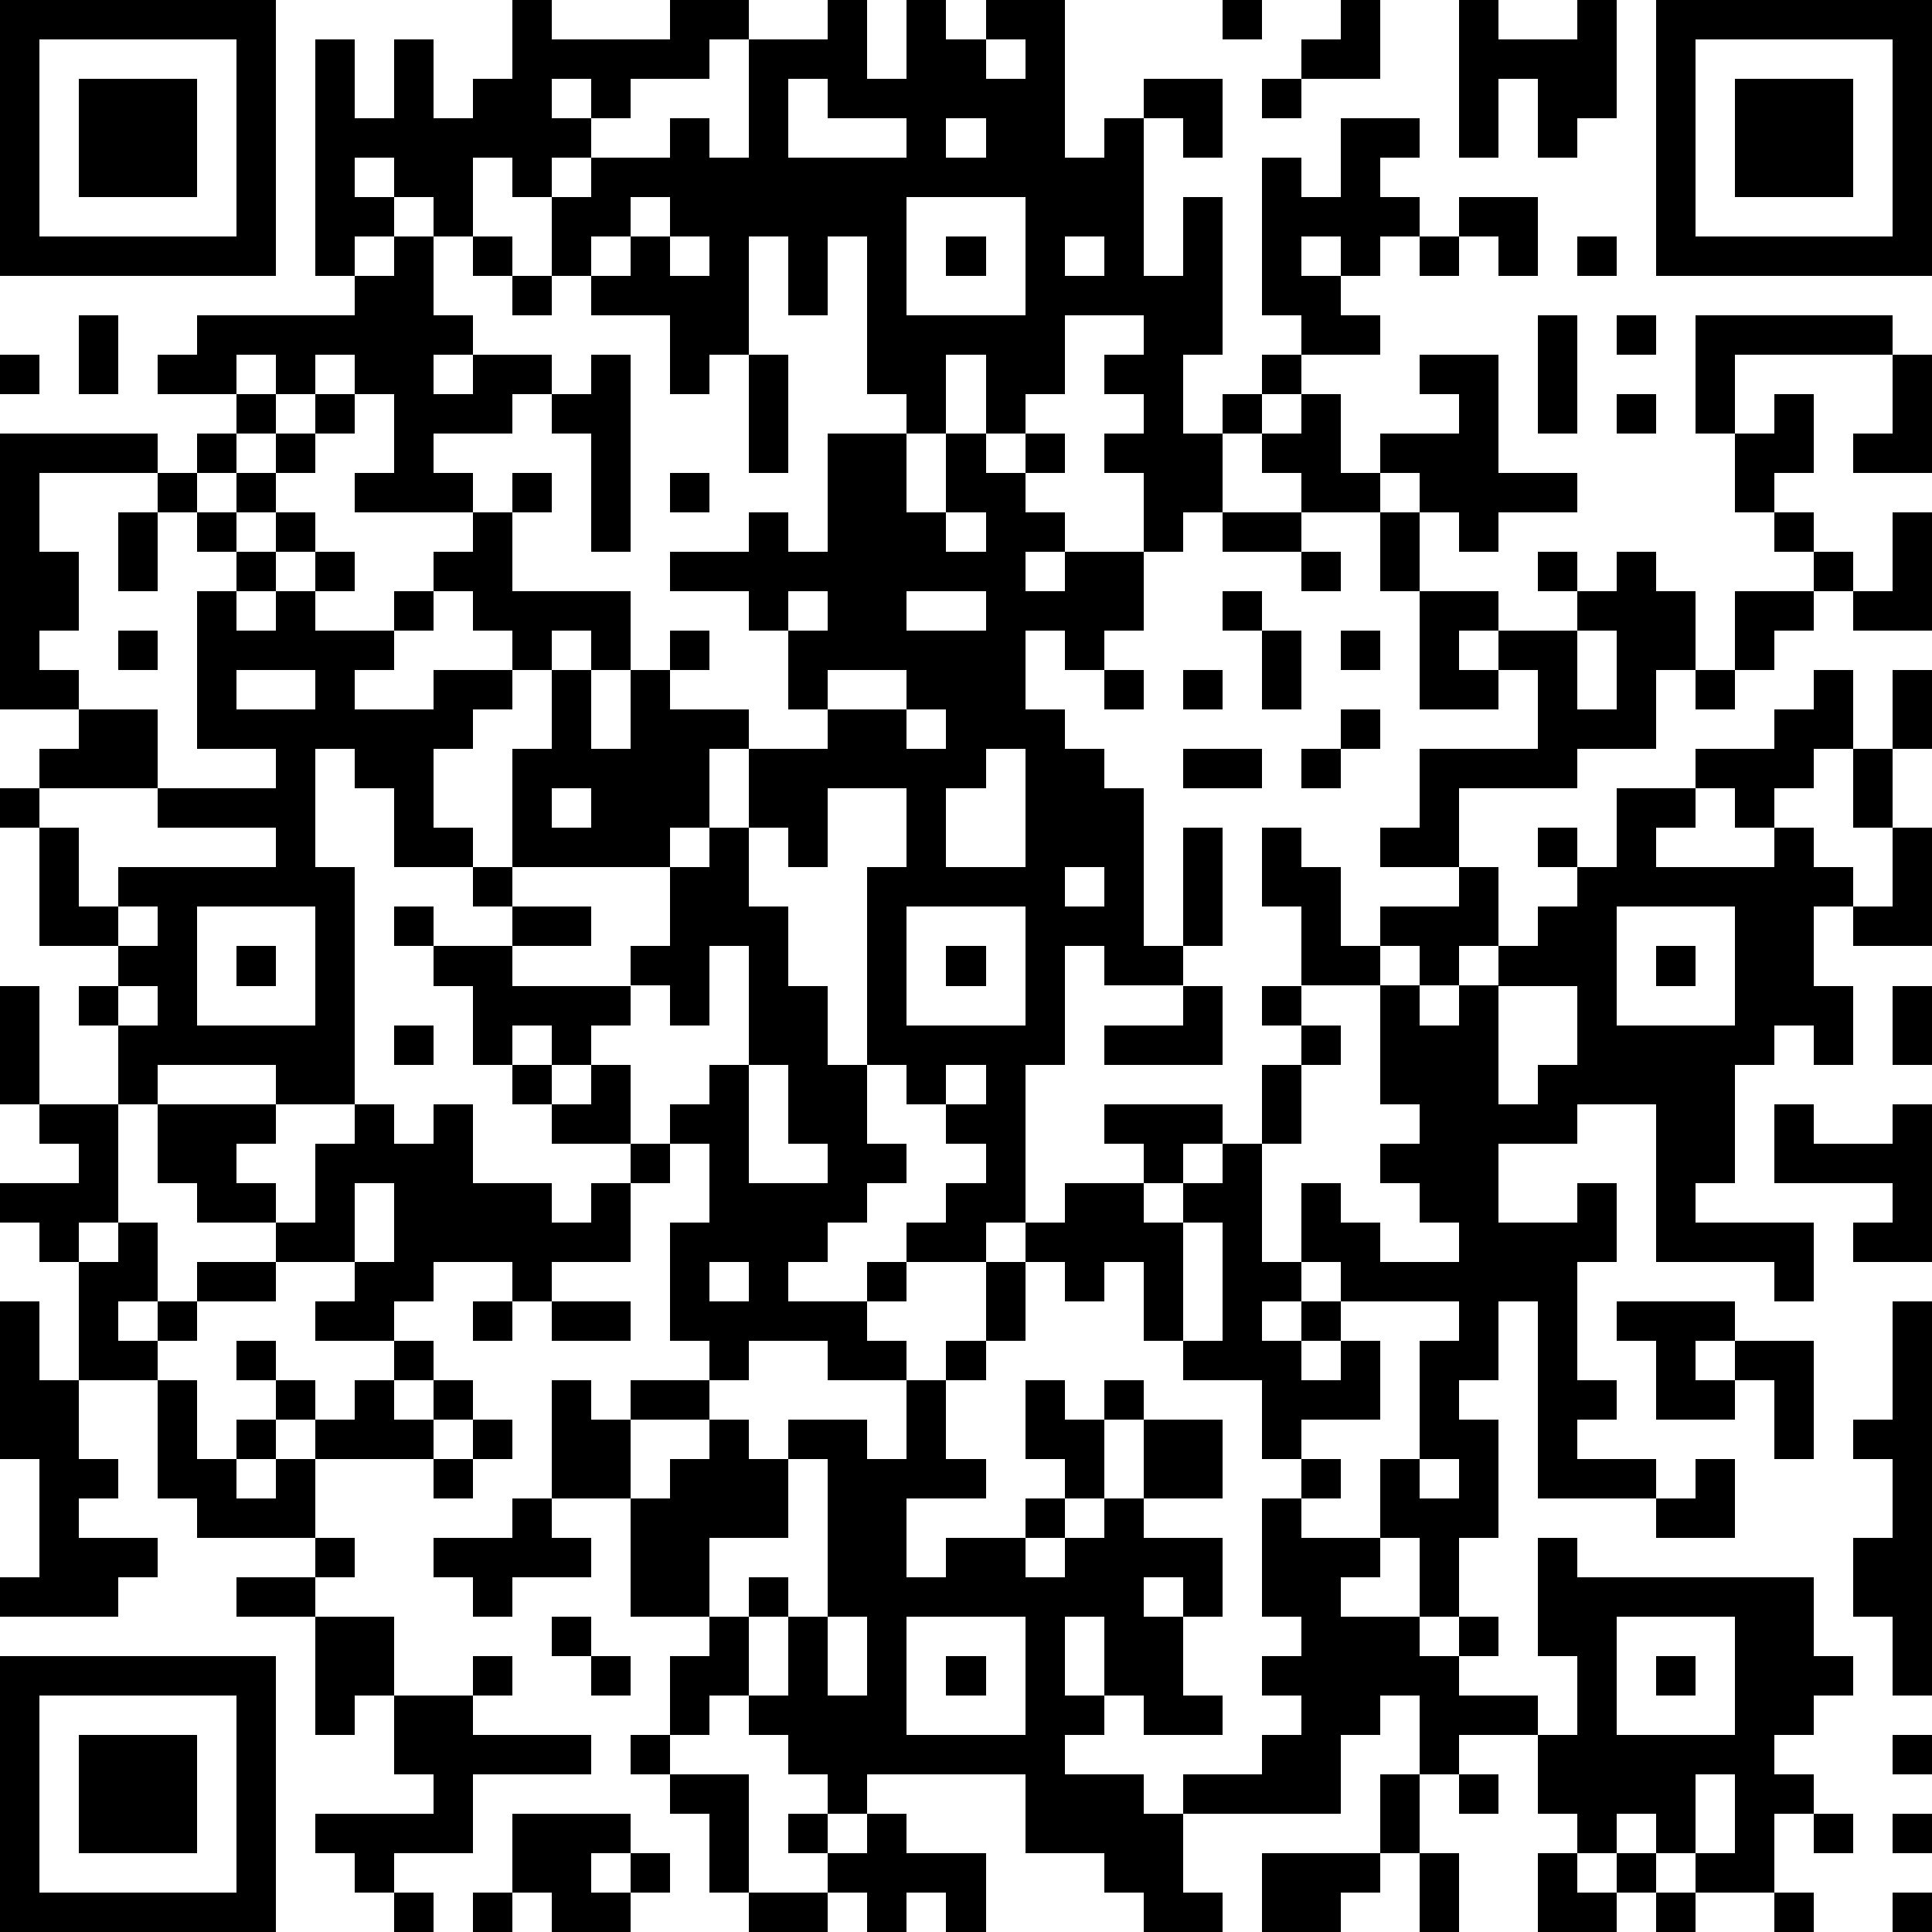
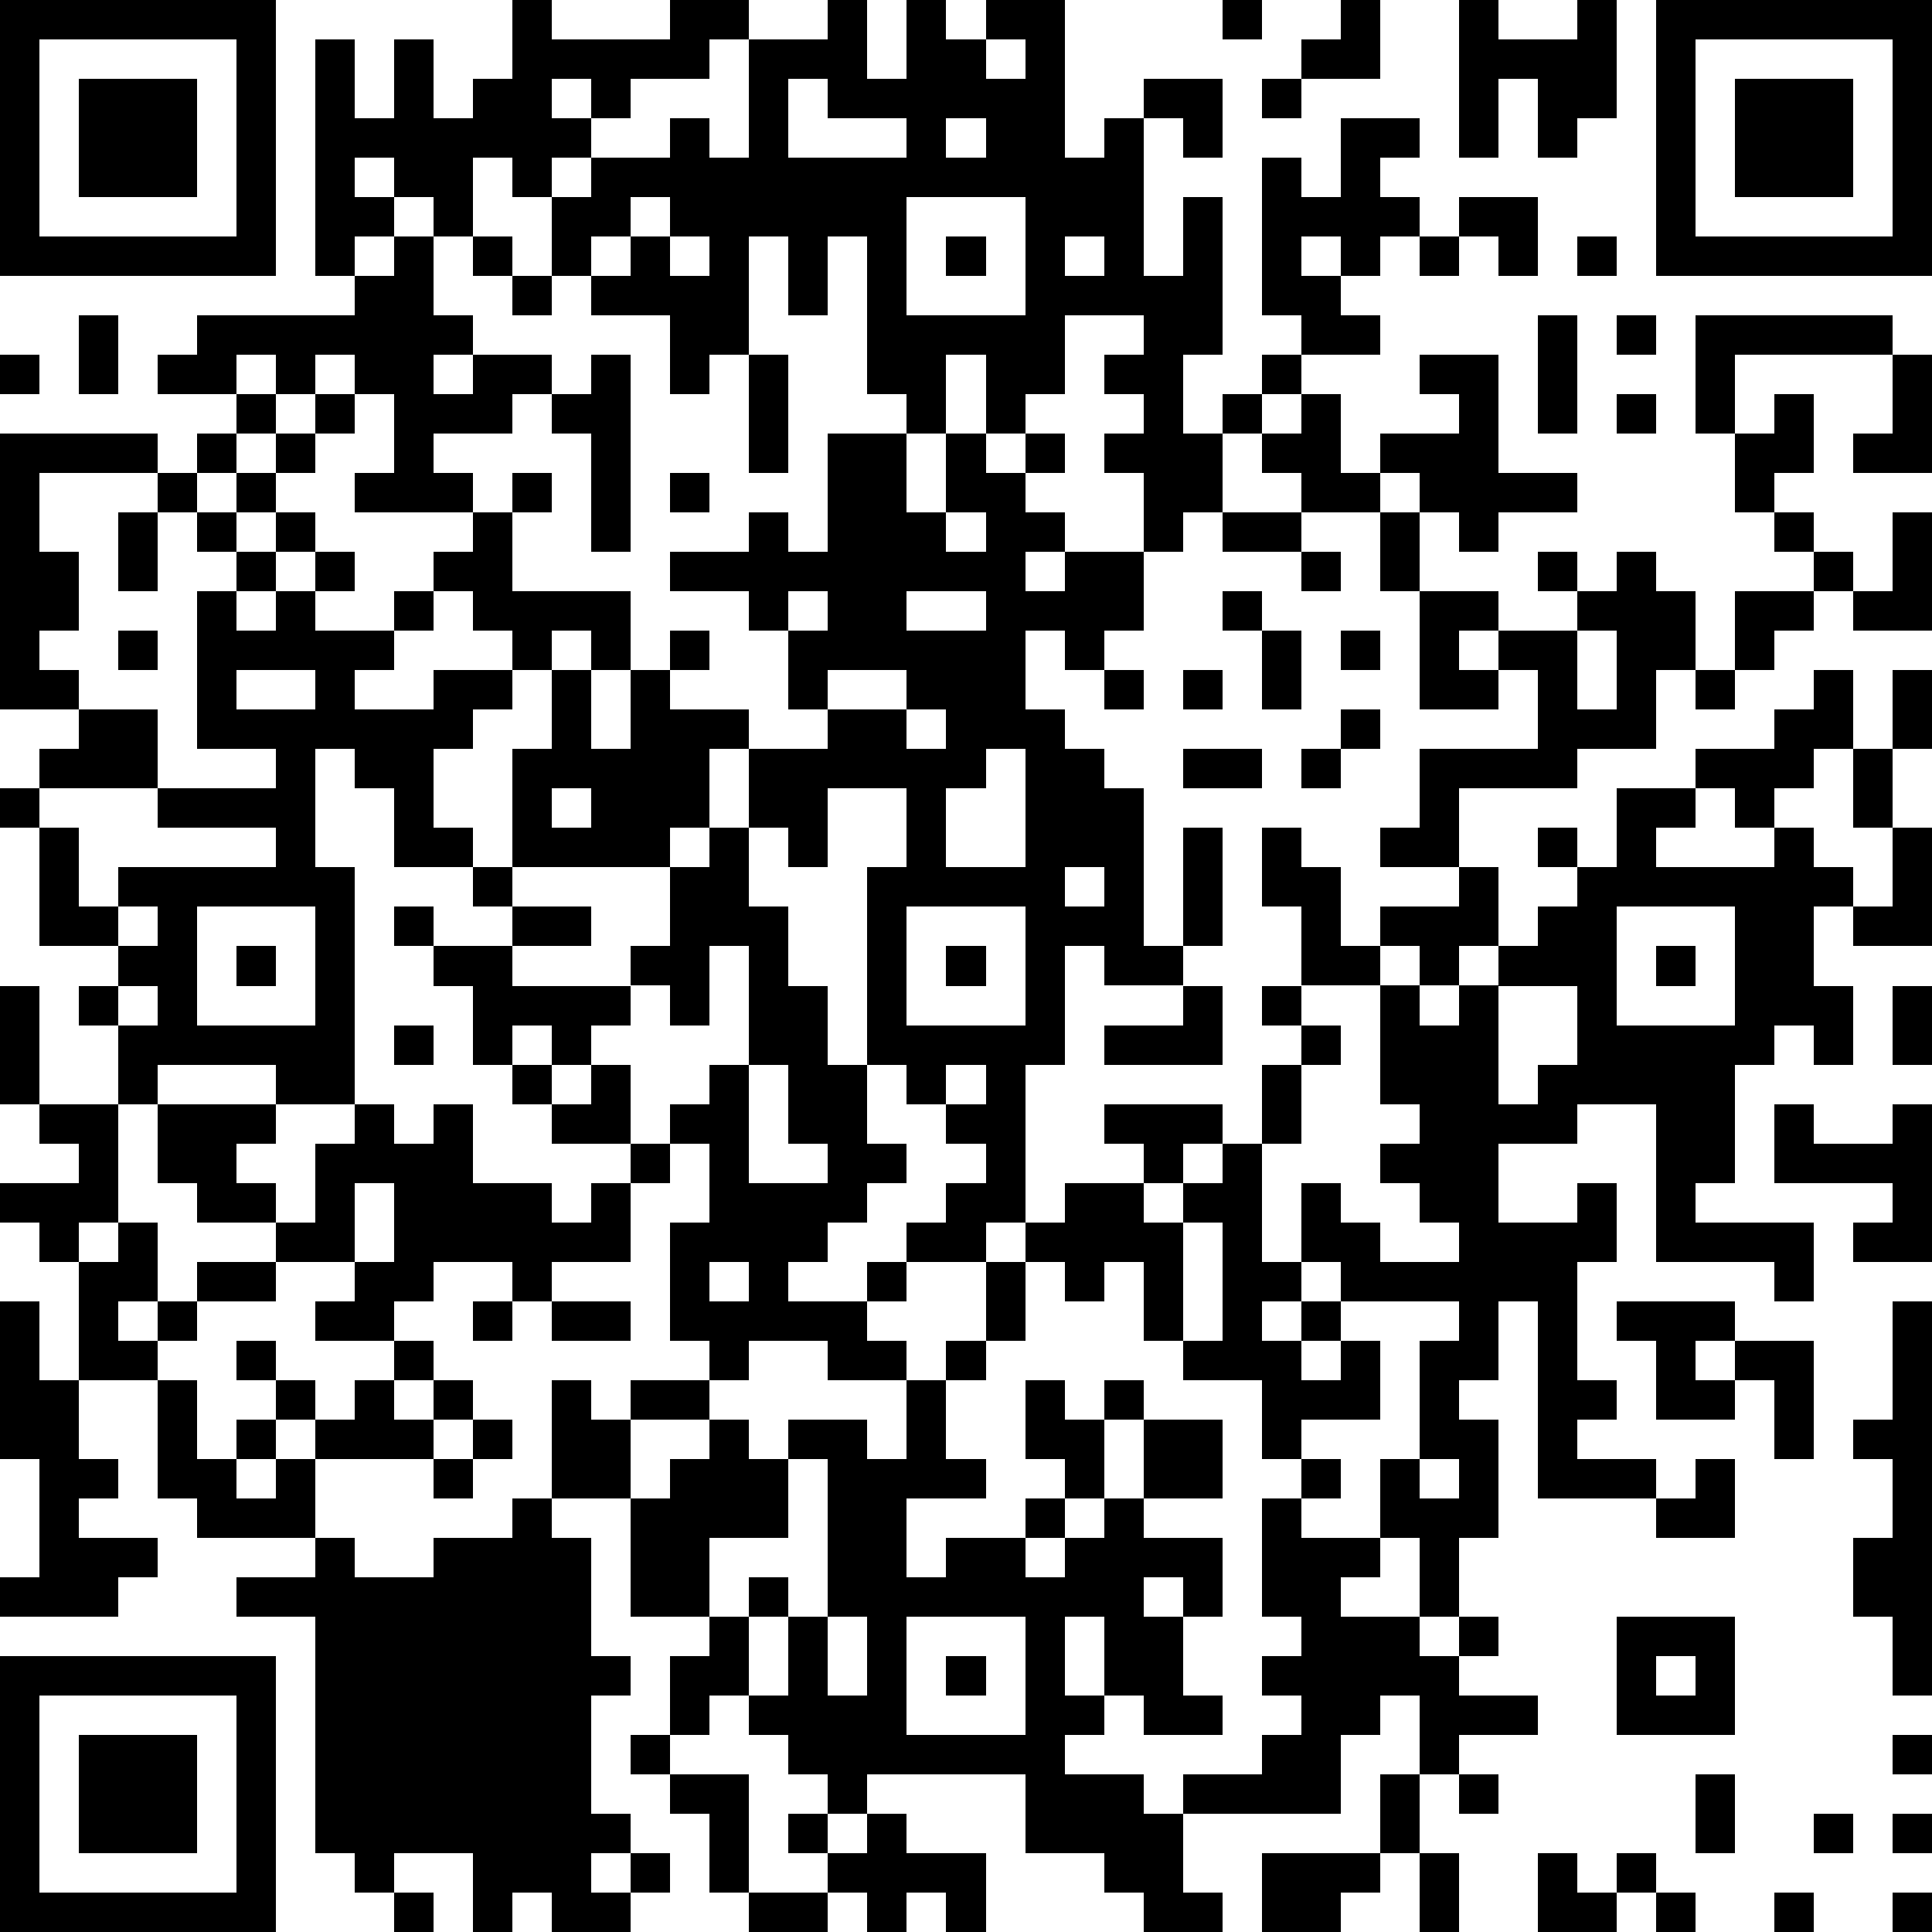
<svg xmlns="http://www.w3.org/2000/svg" version="1.1" width="196" height="196" shape-rendering="crispEdges">
-   <path d="M0 0h7v7h-7zM13 0h1v1h3v-1h2v1h-1v1h-2v1h-1v-1h-1v1h1v1h-1v1h-1v-1h-1v2h-1v-1h-1v-1h-1v1h1v1h-1v1h-1v-6h1v2h1v-2h1v2h1v-1h1zM21 0h1v2h1v-2h1v1h1v-1h2v4h1v-1h1v-1h2v2h-1v-1h-1v4h1v-2h1v4h-1v2h1v-1h1v-1h1v-1h-1v-4h1v1h1v-2h2v1h-1v1h1v1h-1v1h-1v-1h-1v1h1v1h1v1h-2v1h-1v1h-1v2h-1v1h-1v-2h-1v-1h1v-1h-1v-1h1v-1h-2v2h-1v1h-1v-2h-1v2h-1v-1h-1v-4h-1v2h-1v-2h-1v3h-1v1h-1v-2h-2v-1h-1v-2h1v-1h2v-1h1v1h1v-3h2zM31 0h1v1h-1zM34 0h1v2h-2v-1h1zM37 0h1v1h2v-1h1v3h-1v1h-1v-2h-1v2h-1zM42 0h7v7h-7zM1 1v5h5v-5zM25 1v1h1v-1zM43 1v5h5v-5zM2 2h3v3h-3zM20 2v2h3v-1h-2v-1zM32 2h1v1h-1zM44 2h3v3h-3zM24 3v1h1v-1zM16 5v1h-1v1h1v-1h1v-1zM23 5v3h3v-3zM37 5h2v2h-1v-1h-1zM10 6h1v2h1v1h-1v1h1v-1h2v1h-1v1h-2v1h1v1h-3v-1h1v-2h-1v-1h-1v1h-1v-1h-1v1h-2v-1h1v-1h4v-1h1zM12 6h1v1h-1zM17 6v1h1v-1zM24 6h1v1h-1zM27 6v1h1v-1zM36 6h1v1h-1zM40 6h1v1h-1zM13 7h1v1h-1zM2 8h1v2h-1zM39 8h1v3h-1zM41 8h1v1h-1zM43 8h5v1h-4v2h-1zM0 9h1v1h-1zM15 9h1v5h-1v-3h-1v-1h1zM19 9h1v3h-1zM36 9h2v3h2v1h-2v1h-1v-1h-1v-1h-1v-1h2v-1h-1zM48 9h1v3h-2v-1h1zM6 10h1v1h-1zM8 10h1v1h-1zM33 10h1v2h1v1h-2v-1h-1v-1h1zM41 10h1v1h-1zM45 10h1v2h-1v1h-1v-2h1zM0 11h4v1h-3v2h1v2h-1v1h1v1h-2zM5 11h1v1h-1zM7 11h1v1h-1zM21 11h2v2h1v-2h1v1h1v-1h1v1h-1v1h1v1h-1v1h1v-1h2v2h-1v1h-1v-1h-1v2h1v1h1v1h1v4h1v-3h1v3h-1v1h-2v-1h-1v3h-1v4h-1v1h-2v-1h1v-1h1v-1h-1v-1h-1v-1h-1v-5h1v-2h-2v2h-1v-1h-1v-2h-1v2h-1v1h-4v-3h1v-2h-1v-1h-1v-1h-1v-1h1v-1h1v-1h1v1h-1v2h3v2h-1v-1h-1v1h1v2h1v-2h1v-1h1v1h-1v1h2v1h2v-1h-1v-2h-1v-1h-2v-1h2v-1h1v1h1zM4 12h1v1h-1zM6 12h1v1h-1zM17 12h1v1h-1zM3 13h1v2h-1zM5 13h1v1h-1zM7 13h1v1h-1zM24 13v1h1v-1zM31 13h2v1h-2zM35 13h1v2h-1zM45 13h1v1h-1zM48 13h1v3h-2v-1h-1v-1h1v1h1zM6 14h1v1h-1zM8 14h1v1h-1zM33 14h1v1h-1zM39 14h1v1h-1zM41 14h1v1h1v2h-1v2h-2v1h-3v2h-2v-1h1v-2h3v-2h-1v-1h-1v1h1v1h-2v-3h2v1h2v-1h1zM5 15h1v1h1v-1h1v1h2v-1h1v1h-1v1h-1v1h2v-1h2v1h-1v1h-1v2h1v1h-2v-2h-1v-1h-1v3h1v6h-2v-1h-3v1h-1v-2h-1v-1h1v-1h-2v-3h-1v-1h1v-1h1v-1h2v2h-3v1h1v2h1v-1h4v-1h-3v-1h3v-1h-2zM20 15v1h1v-1zM23 15v1h2v-1zM31 15h1v1h-1zM44 15h2v1h-1v1h-1zM3 16h1v1h-1zM32 16h1v2h-1zM34 16h1v1h-1zM40 16v2h1v-2zM6 17v1h2v-1zM21 17v1h2v-1zM28 17h1v1h-1zM30 17h1v1h-1zM43 17h1v1h-1zM46 17h1v2h-1v1h-1v1h-1v-1h-1v-1h2v-1h1zM48 17h1v2h-1zM23 18v1h1v-1zM34 18h1v1h-1zM25 19v1h-1v2h2v-3zM30 19h2v1h-2zM33 19h1v1h-1zM47 19h1v2h-1zM14 20v1h1v-1zM41 20h2v1h-1v1h3v-1h1v1h1v1h-1v2h1v2h-1v-1h-1v1h-1v3h-1v1h3v2h-1v-1h-3v-4h-2v1h-2v2h2v-1h1v2h-1v3h1v1h-1v1h2v1h-3v-5h-1v2h-1v1h1v3h-1v2h-1v-2h-1v-2h1v-3h1v-1h-3v-1h-1v-2h1v1h1v1h2v-1h-1v-1h-1v-1h1v-1h-1v-3h-2v-2h-1v-2h1v1h1v2h1v-1h2v-1h1v2h-1v1h-1v-1h-1v1h1v1h1v-1h1v-1h1v-1h1v-1h-1v-1h1v1h1zM18 21h1v2h1v2h1v2h1v2h1v1h-1v1h-1v1h-1v1h2v-1h1v1h-1v1h1v1h-2v-1h-2v1h-1v-1h-1v-3h1v-2h-1v-1h1v-1h1v-3h-1v2h-1v-1h-1v-1h1v-2h1zM48 21h1v3h-2v-1h1zM12 22h1v1h-1zM27 22v1h1v-1zM3 23v1h1v-1zM5 23v3h3v-3zM10 23h1v1h-1zM13 23h2v1h-2zM23 23v3h3v-3zM41 23v3h3v-3zM6 24h1v1h-1zM11 24h2v1h3v1h-1v1h-1v-1h-1v1h-1v-2h-1zM24 24h1v1h-1zM42 24h1v1h-1zM0 25h1v3h-1zM3 25v1h1v-1zM30 25h1v2h-3v-1h2zM32 25h1v1h-1zM38 25v3h1v-1h1v-2zM48 25h1v2h-1zM10 26h1v1h-1zM33 26h1v1h-1zM13 27h1v1h-1zM15 27h1v2h-2v-1h1zM19 27v3h2v-1h-1v-2zM24 27v1h1v-1zM32 27h1v2h-1zM1 28h2v3h-1v1h-1v-1h-1v-1h2v-1h-1zM4 28h3v1h-1v1h1v1h-2v-1h-1zM9 28h1v1h1v-1h1v2h2v1h1v-1h1v-1h1v1h-1v2h-2v1h-1v-1h-2v1h-1v1h-2v-1h1v-1h-2v-1h1v-2h1zM28 28h3v1h-1v1h-1v-1h-1zM45 28h1v1h2v-1h1v4h-2v-1h1v-1h-3zM31 29h1v3h1v1h-1v1h1v-1h1v1h-1v1h1v-1h1v2h-2v1h-1v-2h-2v-1h-1v-2h-1v1h-1v-1h-1v-1h1v-1h2v1h1v-1h1zM9 30v2h1v-2zM3 31h1v2h-1v1h1v-1h1v-1h2v1h-2v1h-1v1h-2v-3h1zM30 31v3h1v-3zM18 32v1h1v-1zM25 32h1v2h-1zM0 33h1v2h1v2h1v1h-1v1h2v1h-1v1h-3v-1h1v-3h-1zM12 33h1v1h-1zM14 33h2v1h-2zM41 33h3v1h-1v1h1v-1h2v3h-1v-2h-1v1h-2v-2h-1zM48 33h1v10h-1v-2h-1v-2h1v-2h-1v-1h1zM6 34h1v1h-1zM10 34h1v1h-1zM24 34h1v1h-1zM4 35h1v2h1v-1h1v-1h1v1h-1v1h-1v1h1v-1h1v-1h1v-1h1v1h1v-1h1v1h-1v1h-3v2h-3v-1h-1zM14 35h1v1h1v-1h2v1h-2v2h-2zM23 35h1v2h1v1h-2v2h1v-1h2v-1h1v-1h-1v-2h1v1h1v-1h1v1h-1v2h-1v1h-1v1h1v-1h1v-1h1v-2h2v2h-2v1h2v2h-1v-1h-1v1h1v2h1v1h-2v-1h-1v-2h-1v2h1v1h-1v1h2v1h1v-1h2v-1h1v-1h-1v-1h1v-1h-1v-3h1v-1h1v1h-1v1h2v1h-1v1h2v1h1v-1h1v1h-1v1h2v1h-2v1h-1v-2h-1v1h-1v2h-4v2h1v1h-2v-1h-1v-1h-2v-2h-4v1h-1v-1h-1v-1h-1v-1h-1v1h-1v-2h1v-1h-2v-3h1v-1h1v-1h1v1h1v-1h2v1h1zM12 36h1v1h-1zM11 37h1v1h-1zM20 37v2h-2v2h1v-1h1v1h-1v2h1v-2h1v-4zM36 37v1h1v-1zM43 37h1v2h-2v-1h1zM13 38h1v1h1v1h-2v1h-1v-1h-1v-1h2zM8 39h1v1h-1zM39 39h1v1h6v2h1v1h-1v1h-1v1h1v1h-1v2h-2v-1h-1v-1h-1v1h-1v-1h-1v-2h1v-2h-1zM6 40h2v1h-2zM8 41h2v2h-1v1h-1zM14 41h1v1h-1zM21 41v2h1v-2zM23 41v3h3v-3zM41 41v3h3v-3zM0 42h7v7h-7zM12 42h1v1h-1zM15 42h1v1h-1zM24 42h1v1h-1zM42 42h1v1h-1zM1 43v5h5v-5zM10 43h2v1h3v1h-3v2h-2v1h-1v-1h-1v-1h3v-1h-1zM2 44h3v3h-3zM16 44h1v1h-1zM48 44h1v1h-1zM17 45h2v3h-1v-2h-1zM35 45h1v2h-1zM37 45h1v1h-1zM43 45v2h1v-2zM13 46h3v1h-1v1h1v-1h1v1h-1v1h-2v-1h-1zM20 46h1v1h-1zM22 46h1v1h2v2h-1v-1h-1v1h-1v-1h-1v-1h1zM46 46h1v1h-1zM48 46h1v1h-1zM32 47h3v1h-1v1h-2zM36 47h1v2h-1zM39 47h1v1h1v-1h1v1h-1v1h-2zM10 48h1v1h-1zM12 48h1v1h-1zM19 48h2v1h-2zM42 48h1v1h-1zM45 48h1v1h-1zM48 48h1v1h-1z" style="fill:#000" transform="translate(0,0) scale(4)" />
+   <path d="M0 0h7v7h-7zM13 0h1v1h3v-1h2v1h-1v1h-2v1h-1v-1h-1v1h1v1h-1v1h-1v-1h-1v2h-1v-1h-1v-1h-1v1h1v1h-1v1h-1v-6h1v2h1v-2h1v2h1v-1h1zM21 0h1v2h1v-2h1v1h1v-1h2v4h1v-1h1v-1h2v2h-1v-1h-1v4h1v-2h1v4h-1v2h1v-1h1v-1h1v-1h-1v-4h1v1h1v-2h2v1h-1v1h1v1h-1v1h-1v-1h-1v1h1v1h1v1h-2v1h-1v1h-1v2h-1v1h-1v-2h-1v-1h1v-1h-1v-1h1v-1h-2v2h-1v1h-1v-2h-1v2h-1v-1h-1v-4h-1v2h-1v-2h-1v3h-1v1h-1v-2h-2v-1h-1v-2h1v-1h2v-1h1v1h1v-3h2zM31 0h1v1h-1zM34 0h1v2h-2v-1h1zM37 0h1v1h2v-1h1v3h-1v1h-1v-2h-1v2h-1zM42 0h7v7h-7zM1 1v5h5v-5zM25 1v1h1v-1zM43 1v5h5v-5zM2 2h3v3h-3zM20 2v2h3v-1h-2v-1zM32 2h1v1h-1zM44 2h3v3h-3zM24 3v1h1v-1zM16 5v1h-1v1h1v-1h1v-1zM23 5v3h3v-3zM37 5h2v2h-1v-1h-1zM10 6h1v2h1v1h-1v1h1v-1h2v1h-1v1h-2v1h1v1h-3v-1h1v-2h-1v-1h-1v1h-1v-1h-1v1h-2v-1h1v-1h4v-1h1zM12 6h1v1h-1zM17 6v1h1v-1zM24 6h1v1h-1zM27 6v1h1v-1zM36 6h1v1h-1zM40 6h1v1h-1zM13 7h1v1h-1zM2 8h1v2h-1zM39 8h1v3h-1zM41 8h1v1h-1zM43 8h5v1h-4v2h-1zM0 9h1v1h-1zM15 9h1v5h-1v-3h-1v-1h1zM19 9h1v3h-1zM36 9h2v3h2v1h-2v1h-1v-1h-1v-1h-1v-1h2v-1h-1zM48 9h1v3h-2v-1h1zM6 10h1v1h-1zM8 10h1v1h-1zM33 10h1v2h1v1h-2v-1h-1v-1h1zM41 10h1v1h-1zM45 10h1v2h-1v1h-1v-2h1zM0 11h4v1h-3v2h1v2h-1v1h1v1h-2zM5 11h1v1h-1zM7 11h1v1h-1zM21 11h2v2h1v-2h1v1h1v-1h1v1h-1v1h1v1h-1v1h1v-1h2v2h-1v1h-1v-1h-1v2h1v1h1v1h1v4h1v-3h1v3h-1v1h-2v-1h-1v3h-1v4h-1v1h-2v-1h1v-1h1v-1h-1v-1h-1v-1h-1v-5h1v-2h-2v2h-1v-1h-1v-2h-1v2h-1v1h-4v-3h1v-2h-1v-1h-1v-1h-1v-1h1v-1h1v-1h1v1h-1v2h3v2h-1v-1h-1v1h1v2h1v-2h1v-1h1v1h-1v1h2v1h2v-1h-1v-2h-1v-1h-2v-1h2v-1h1v1h1zM4 12h1v1h-1zM6 12h1v1h-1zM17 12h1v1h-1zM3 13h1v2h-1zM5 13h1v1h-1zM7 13h1v1h-1zM24 13v1h1v-1zM31 13h2v1h-2zM35 13h1v2h-1zM45 13h1v1h-1zM48 13h1v3h-2v-1h-1v-1h1v1h1zM6 14h1v1h-1zM8 14h1v1h-1zM33 14h1v1h-1zM39 14h1v1h-1zM41 14h1v1h1v2h-1v2h-2v1h-3v2h-2v-1h1v-2h3v-2h-1v-1h-1v1h1v1h-2v-3h2v1h2v-1h1zM5 15h1v1h1v-1h1v1h2v-1h1v1h-1v1h-1v1h2v-1h2v1h-1v1h-1v2h1v1h-2v-2h-1v-1h-1v3h1v6h-2v-1h-3v1h-1v-2h-1v-1h1v-1h-2v-3h-1v-1h1v-1h1v-1h2v2h-3v1h1v2h1v-1h4v-1h-3v-1h3v-1h-2zM20 15v1h1v-1zM23 15v1h2v-1zM31 15h1v1h-1zM44 15h2v1h-1v1h-1zM3 16h1v1h-1zM32 16h1v2h-1zM34 16h1v1h-1zM40 16v2h1v-2zM6 17v1h2v-1zM21 17v1h2v-1zM28 17h1v1h-1zM30 17h1v1h-1zM43 17h1v1h-1zM46 17h1v2h-1v1h-1v1h-1v-1h-1v-1h2v-1h1zM48 17h1v2h-1zM23 18v1h1v-1zM34 18h1v1h-1zM25 19v1h-1v2h2v-3zM30 19h2v1h-2zM33 19h1v1h-1zM47 19h1v2h-1zM14 20v1h1v-1zM41 20h2v1h-1v1h3v-1h1v1h1v1h-1v2h1v2h-1v-1h-1v1h-1v3h-1v1h3v2h-1v-1h-3v-4h-2v1h-2v2h2v-1h1v2h-1v3h1v1h-1v1h2v1h-3v-5h-1v2h-1v1h1v3h-1v2h-1v-2h-1v-2h1v-3h1v-1h-3v-1h-1v-2h1v1h1v1h2v-1h-1v-1h-1v-1h1v-1h-1v-3h-2v-2h-1v-2h1v1h1v2h1v-1h2v-1h1v2h-1v1h-1v-1h-1v1h1v1h1v-1h1v-1h1v-1h1v-1h-1v-1h1v1h1zM18 21h1v2h1v2h1v2h1v2h1v1h-1v1h-1v1h-1v1h2v-1h1v1h-1v1h1v1h-2v-1h-2v1h-1v-1h-1v-3h1v-2h-1v-1h1v-1h1v-3h-1v2h-1v-1h-1v-1h1v-2h1zM48 21h1v3h-2v-1h1zM12 22h1v1h-1zM27 22v1h1v-1zM3 23v1h1v-1zM5 23v3h3v-3zM10 23h1v1h-1zM13 23h2v1h-2zM23 23v3h3v-3zM41 23v3h3v-3zM6 24h1v1h-1zM11 24h2v1h3v1h-1v1h-1v-1h-1v1h-1v-2h-1zM24 24h1v1h-1zM42 24h1v1h-1zM0 25h1v3h-1zM3 25v1h1v-1zM30 25h1v2h-3v-1h2zM32 25h1v1h-1zM38 25v3h1v-1h1v-2zM48 25h1v2h-1zM10 26h1v1h-1zM33 26h1v1h-1zM13 27h1v1h-1zM15 27h1v2h-2v-1h1zM19 27v3h2v-1h-1v-2zM24 27v1h1v-1zM32 27h1v2h-1zM1 28h2v3h-1v1h-1v-1h-1v-1h2v-1h-1zM4 28h3v1h-1v1h1v1h-2v-1h-1zM9 28h1v1h1v-1h1v2h2v1h1v-1h1v-1h1v1h-1v2h-2v1h-1v-1h-2v1h-1v1h-2v-1h1v-1h-2v-1h1v-2h1zM28 28h3v1h-1v1h-1v-1h-1zM45 28h1v1h2v-1h1v4h-2v-1h1v-1h-3zM31 29h1v3h1v1h-1v1h1v-1h1v1h-1v1h1v-1h1v2h-2v1h-1v-2h-2v-1h-1v-2h-1v1h-1v-1h-1v-1h1v-1h2v1h1v-1h1zM9 30v2h1v-2zM3 31h1v2h-1v1h1v-1h1v-1h2v1h-2v1h-1v1h-2v-3h1zM30 31v3h1v-3zM18 32v1h1v-1zM25 32h1v2h-1zM0 33h1v2h1v2h1v1h-1v1h2v1h-1v1h-3v-1h1v-3h-1zM12 33h1v1h-1zM14 33h2v1h-2zM41 33h3v1h-1v1h1v-1h2v3h-1v-2h-1v1h-2v-2h-1zM48 33h1v10h-1v-2h-1v-2h1v-2h-1v-1h1zM6 34h1v1h-1zM10 34h1v1h-1zM24 34h1v1h-1zM4 35h1v2h1v-1h1v-1h1v1h-1v1h-1v1h1v-1h1v-1h1v-1h1v1h1v-1h1v1h-1v1h-3v2h-3v-1h-1zM14 35h1v1h1v-1h2v1h-2v2h-2zM23 35h1v2h1v1h-2v2h1v-1h2v-1h1v-1h-1v-2h1v1h1v-1h1v1h-1v2h-1v1h-1v1h1v-1h1v-1h1v-2h2v2h-2v1h2v2h-1v-1h-1v1h1v2h1v1h-2v-1h-1v-2h-1v2h1v1h-1v1h2v1h1v-1h2v-1h1v-1h-1v-1h1v-1h-1v-3h1v-1h1v1h-1v1h2v1h-1v1h2v1h1v-1h1v1h-1v1h2v1h-2v1h-1v-2h-1v1h-1v2h-4v2h1v1h-2v-1h-1v-1h-2v-2h-4v1h-1v-1h-1v-1h-1v-1h-1v1h-1v-2h1v-1h-2v-3h1v-1h1v-1h1v1h1v-1h2v1h1zM12 36h1v1h-1zM11 37h1v1h-1zM20 37v2h-2v2h1v-1h1v1h-1v2h1v-2h1v-4zM36 37v1h1v-1zM43 37h1v2h-2v-1h1zM13 38h1v1h1v1h-2v1h-1v-1h-1v-1h2zM8 39h1v1h-1zh1v1h6v2h1v1h-1v1h-1v1h1v1h-1v2h-2v-1h-1v-1h-1v1h-1v-1h-1v-2h1v-2h-1zM6 40h2v1h-2zM8 41h2v2h-1v1h-1zM14 41h1v1h-1zM21 41v2h1v-2zM23 41v3h3v-3zM41 41v3h3v-3zM0 42h7v7h-7zM12 42h1v1h-1zM15 42h1v1h-1zM24 42h1v1h-1zM42 42h1v1h-1zM1 43v5h5v-5zM10 43h2v1h3v1h-3v2h-2v1h-1v-1h-1v-1h3v-1h-1zM2 44h3v3h-3zM16 44h1v1h-1zM48 44h1v1h-1zM17 45h2v3h-1v-2h-1zM35 45h1v2h-1zM37 45h1v1h-1zM43 45v2h1v-2zM13 46h3v1h-1v1h1v-1h1v1h-1v1h-2v-1h-1zM20 46h1v1h-1zM22 46h1v1h2v2h-1v-1h-1v1h-1v-1h-1v-1h1zM46 46h1v1h-1zM48 46h1v1h-1zM32 47h3v1h-1v1h-2zM36 47h1v2h-1zM39 47h1v1h1v-1h1v1h-1v1h-2zM10 48h1v1h-1zM12 48h1v1h-1zM19 48h2v1h-2zM42 48h1v1h-1zM45 48h1v1h-1zM48 48h1v1h-1z" style="fill:#000" transform="translate(0,0) scale(4)" />
</svg>